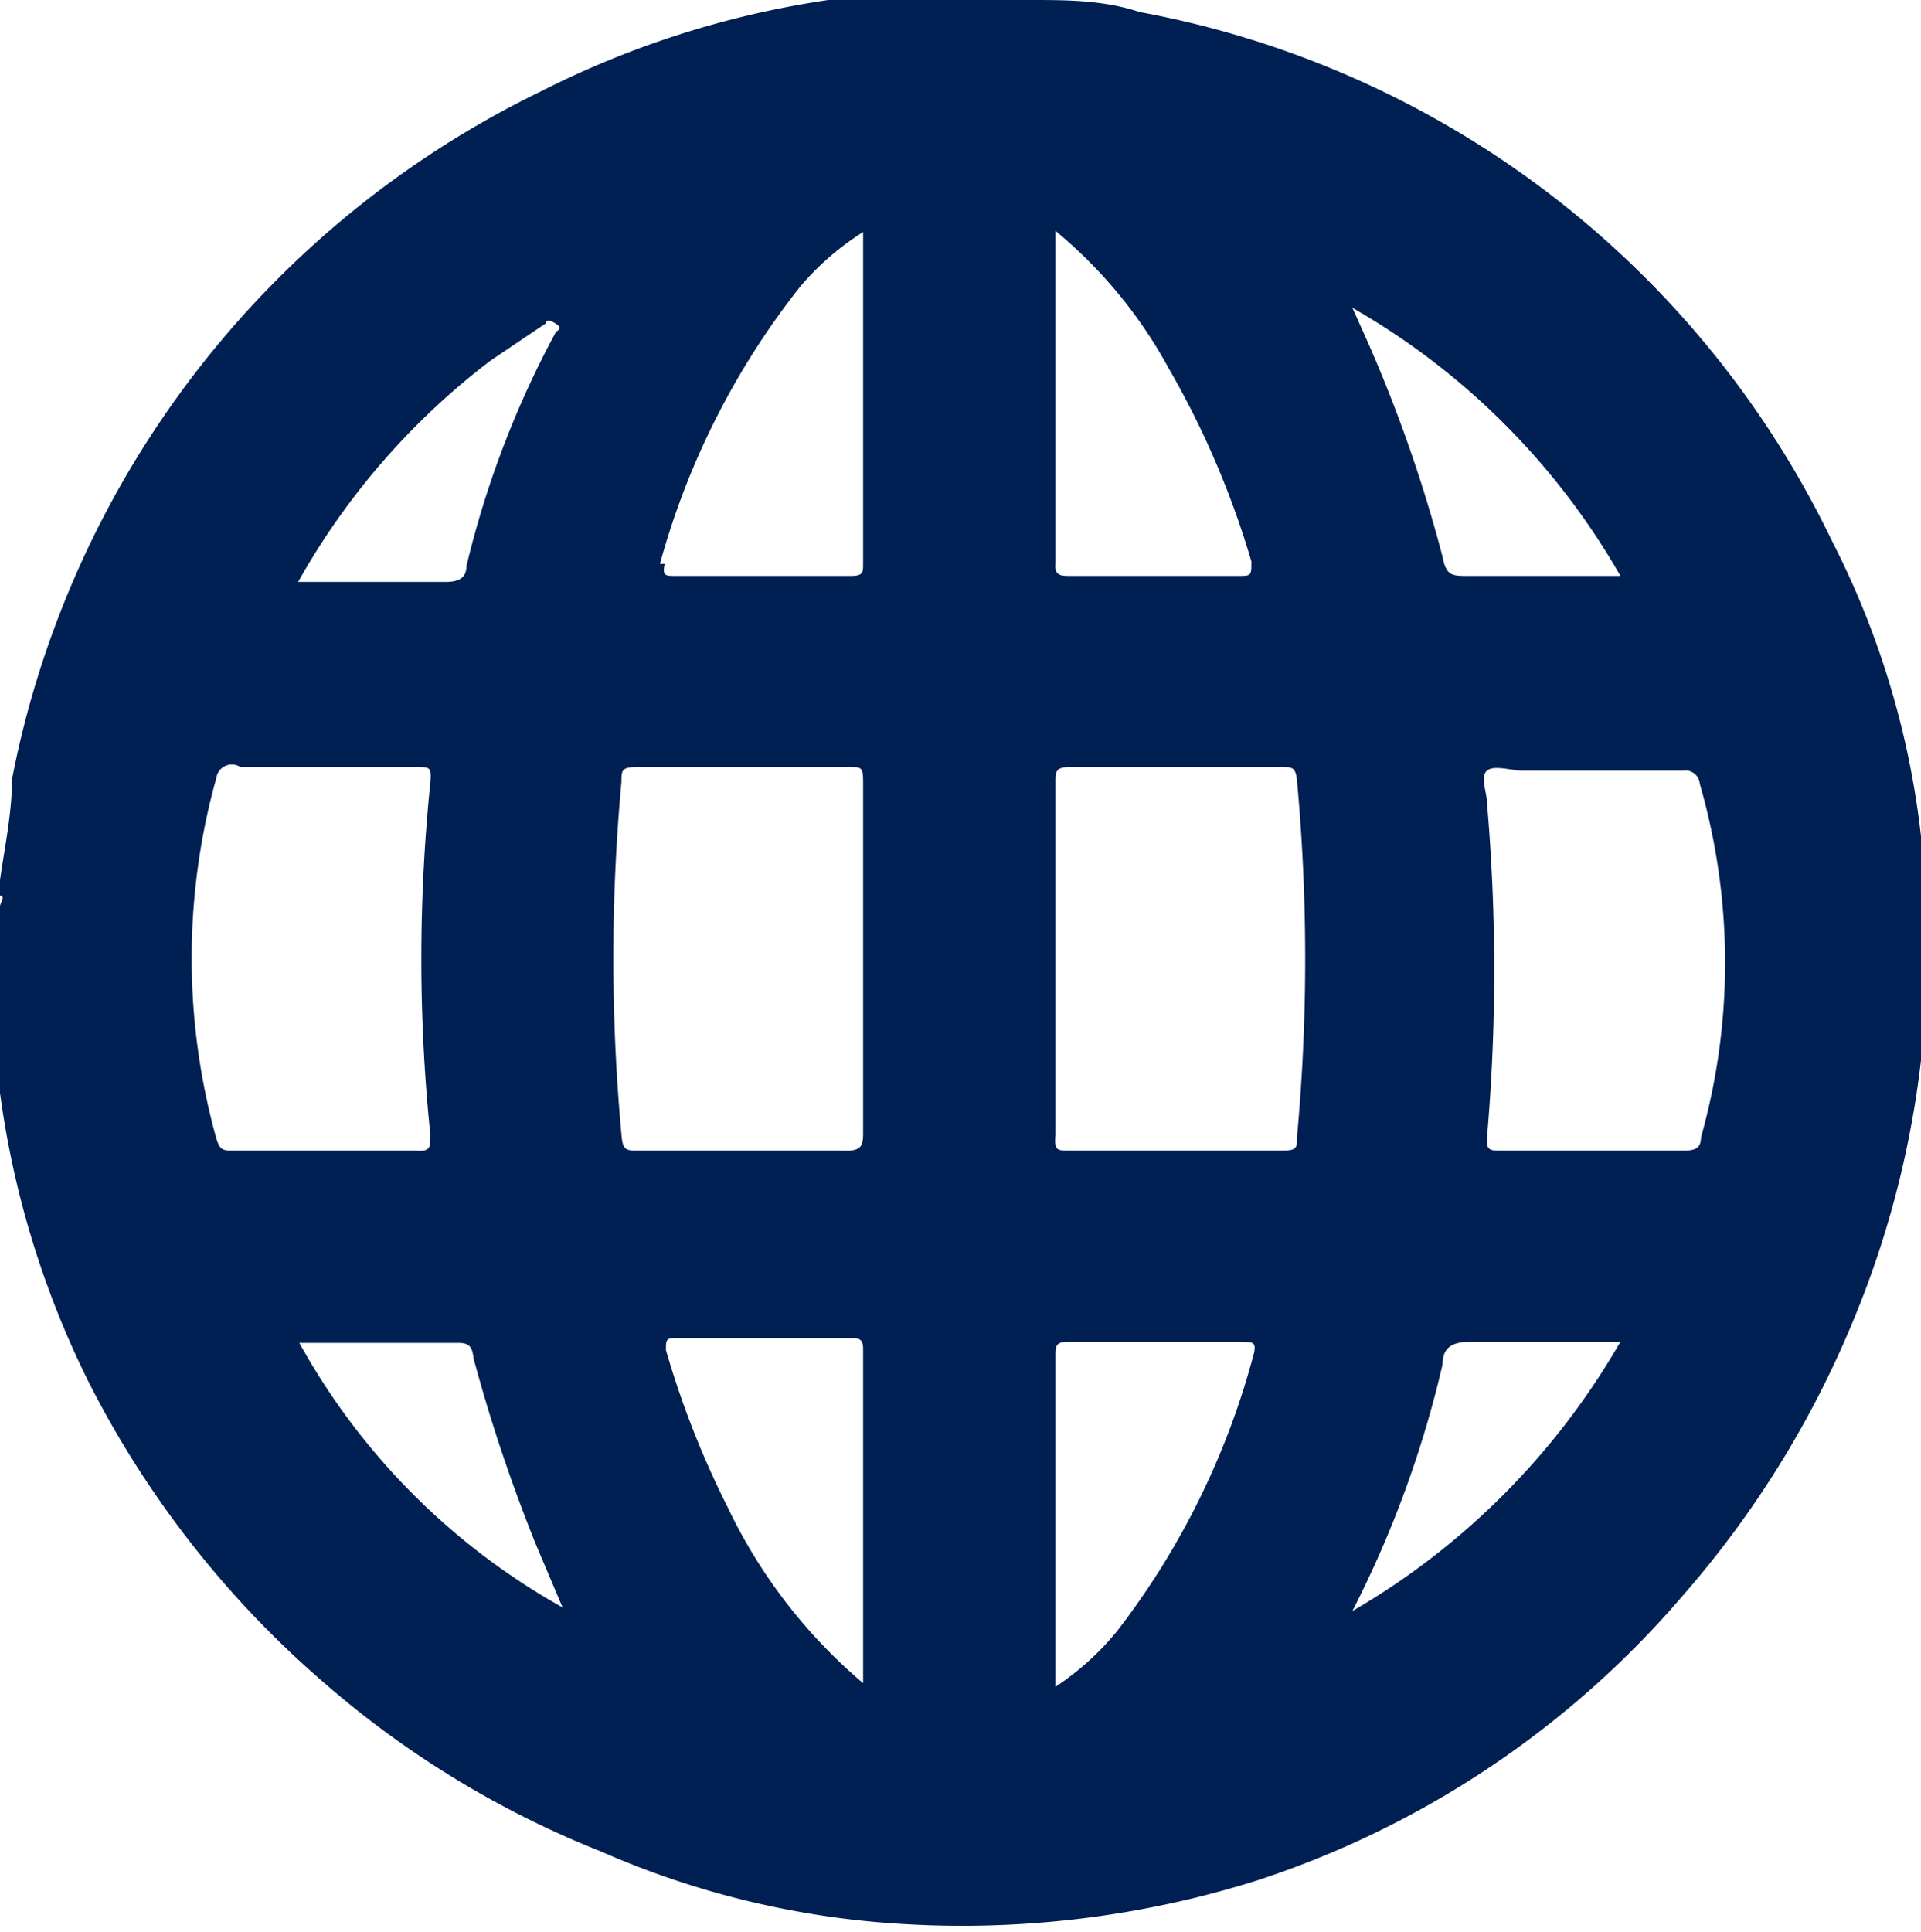
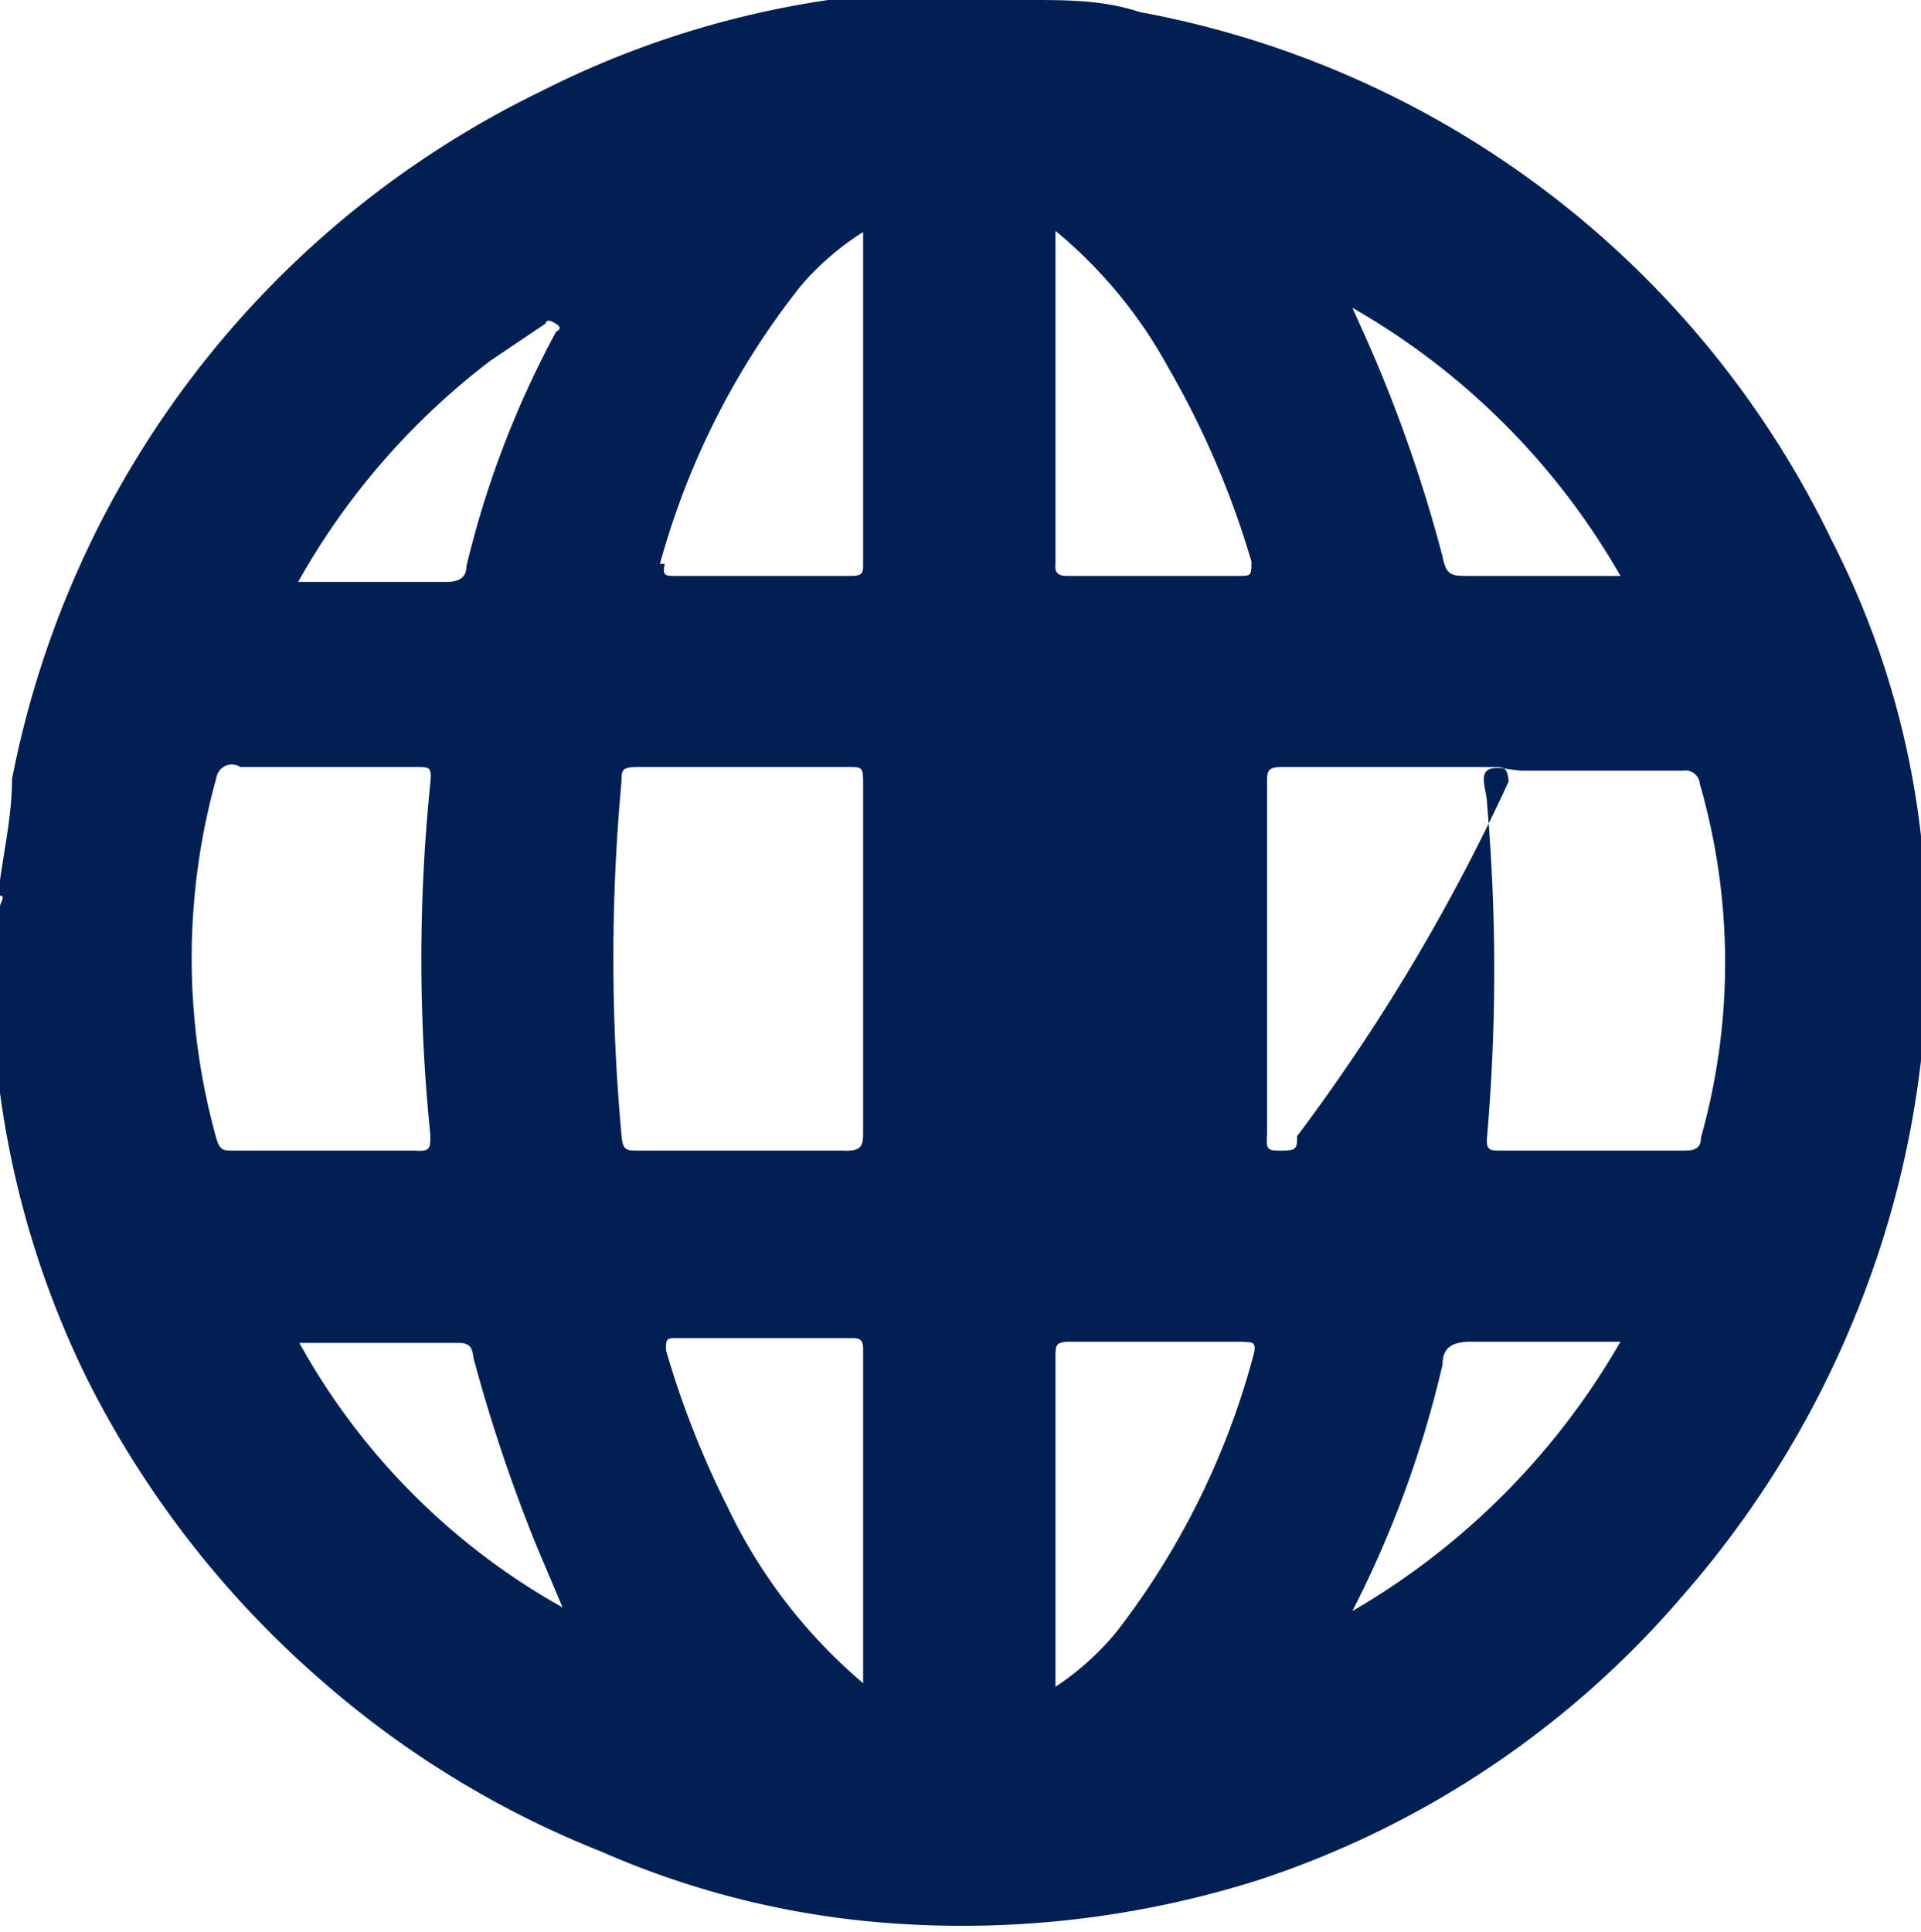
<svg xmlns="http://www.w3.org/2000/svg" id="Layer_1" data-name="Layer 1" viewBox="0 0 15.98 16.07">
  <defs>
    <style>.cls-1{fill:#002053;}</style>
  </defs>
-   <path class="cls-1" d="M16,7.16a7.13,7.13,0,0,0-.76-2.66A8,8,0,0,0,9.48.1C9.18,0,8.87,0,8.57,0H8.51s-.07,0-.1,0H8.33s-.05,0-.07,0H7.7s0,0-.08,0H7.54s-.06,0-.09,0h-.1c-.15,0-.3,0-.46,0A7.77,7.77,0,0,0,4.5.76,8.07,8.07,0,0,0,.1,6.48c0,.28-.06.56-.1.84v.13c.05,0,0,.06,0,.09H0v.09H0s0,0,0,.07v.56s0,0,0,.06v.1H0s0,.07,0,.09v.12c0,.15,0,.31,0,.46a7.7,7.7,0,0,0,.73,2.39A8.19,8.19,0,0,0,2.7,14,8,8,0,0,0,5,15.4,7.28,7.28,0,0,0,7.46,16a8.17,8.17,0,0,0,3-.36A7.88,7.88,0,0,0,14,13.27,8.24,8.24,0,0,0,15.41,11,8.05,8.05,0,0,0,16,7.16ZM4.08,3l.46-.31s0-.05.08,0,0,.06,0,.08a8,8,0,0,0-.74,1.94c0,.1-.07.13-.17.13H2.48A6,6,0,0,1,4.08,3ZM1.94,9.57c-.08,0-.11,0-.14-.1a5.58,5.58,0,0,1,0-3A.13.13,0,0,1,2,6.38H3.46c.12,0,.13,0,.12.13a14.35,14.35,0,0,0,0,2.93c0,.11,0,.14-.13.13H1.94Zm.55,1.6H3.82c.11,0,.11.07.12.13a13.43,13.43,0,0,0,.52,1.55l.22.52A5.66,5.66,0,0,1,2.49,11.17Zm3-6.48A6.47,6.47,0,0,1,6.66,2.38a2.28,2.28,0,0,1,.52-.45V4.69c0,.07,0,.1-.1.1H5.6C5.53,4.79,5.51,4.78,5.53,4.69ZM7.18,14a4.4,4.4,0,0,1-1.13-1.47,7.62,7.62,0,0,1-.51-1.3c0-.08,0-.1.07-.1H7.07c.07,0,.11,0,.11.09ZM7,9.57H5.31c-.1,0-.13,0-.14-.13a16,16,0,0,1,0-2.94c0-.09,0-.12.13-.12H7.06c.11,0,.12,0,.12.13V9.42C7.18,9.53,7.17,9.58,7,9.57ZM8.78,1.92a3.9,3.9,0,0,1,.94,1.14,7.37,7.37,0,0,1,.69,1.61c0,.11,0,.12-.09.12H8.9c-.07,0-.13,0-.12-.1Zm1.65,9.34a6.49,6.49,0,0,1-1.14,2.31,2.28,2.28,0,0,1-.51.46V11.29c0-.1,0-.13.12-.13h1.43C10.39,11.17,10.46,11.14,10.43,11.26Zm.36-1.81c0,.1,0,.12-.13.12H8.9c-.11,0-.13,0-.12-.13V6.51c0-.09,0-.13.12-.13h1.76c.09,0,.12,0,.13.12A16.15,16.15,0,0,1,10.79,9.45Zm2.69-4.66H12.21c-.13,0-.18,0-.21-.16a11.9,11.9,0,0,0-.66-1.87l-.09-.2A6,6,0,0,1,13.48,4.79ZM11.25,13.4A8.89,8.89,0,0,0,12,11.35c0-.15.09-.19.24-.19h1.24A6.11,6.11,0,0,1,11.25,13.4Zm2.9-3.94c0,.09-.05.11-.14.11H12.48c-.08,0-.12,0-.11-.11a16.12,16.12,0,0,0,0-2.78c0-.09-.06-.22,0-.27s.2,0,.3,0H14a.12.12,0,0,1,.14.11A5.36,5.36,0,0,1,14.15,9.46Z" />
+   <path class="cls-1" d="M16,7.16a7.13,7.13,0,0,0-.76-2.66A8,8,0,0,0,9.48.1C9.18,0,8.87,0,8.57,0H8.51s-.07,0-.1,0H8.33s-.05,0-.07,0H7.7s0,0-.08,0H7.54s-.06,0-.09,0h-.1c-.15,0-.3,0-.46,0A7.77,7.77,0,0,0,4.5.76,8.07,8.07,0,0,0,.1,6.48c0,.28-.06.56-.1.84v.13c.05,0,0,.06,0,.09H0v.09H0s0,0,0,.07v.56s0,0,0,.06v.1H0s0,.07,0,.09v.12c0,.15,0,.31,0,.46a7.7,7.7,0,0,0,.73,2.39A8.19,8.19,0,0,0,2.7,14,8,8,0,0,0,5,15.4,7.28,7.28,0,0,0,7.46,16a8.17,8.17,0,0,0,3-.36A7.88,7.88,0,0,0,14,13.27,8.24,8.24,0,0,0,15.41,11,8.05,8.05,0,0,0,16,7.16ZM4.08,3l.46-.31s0-.05.08,0,0,.06,0,.08a8,8,0,0,0-.74,1.94c0,.1-.07.13-.17.13H2.48A6,6,0,0,1,4.08,3ZM1.94,9.57c-.08,0-.11,0-.14-.1a5.58,5.58,0,0,1,0-3A.13.13,0,0,1,2,6.38H3.46c.12,0,.13,0,.12.13a14.35,14.35,0,0,0,0,2.93c0,.11,0,.14-.13.13H1.94Zm.55,1.6H3.82c.11,0,.11.07.12.13a13.43,13.43,0,0,0,.52,1.55l.22.52A5.66,5.66,0,0,1,2.49,11.17Zm3-6.48A6.47,6.47,0,0,1,6.66,2.38a2.28,2.28,0,0,1,.52-.45V4.69c0,.07,0,.1-.1.1H5.6C5.53,4.79,5.51,4.78,5.53,4.69ZM7.18,14a4.4,4.4,0,0,1-1.13-1.47,7.62,7.62,0,0,1-.51-1.3c0-.08,0-.1.07-.1H7.07c.07,0,.11,0,.11.09ZM7,9.57H5.31c-.1,0-.13,0-.14-.13a16,16,0,0,1,0-2.94c0-.09,0-.12.13-.12H7.06c.11,0,.12,0,.12.13V9.42C7.18,9.53,7.17,9.58,7,9.57ZM8.78,1.92a3.9,3.9,0,0,1,.94,1.14,7.37,7.37,0,0,1,.69,1.61c0,.11,0,.12-.09.12H8.9c-.07,0-.13,0-.12-.1Zm1.65,9.34a6.49,6.49,0,0,1-1.14,2.31,2.28,2.28,0,0,1-.51.46V11.29c0-.1,0-.13.12-.13h1.43C10.39,11.17,10.46,11.14,10.43,11.26Zm.36-1.81c0,.1,0,.12-.13.12c-.11,0-.13,0-.12-.13V6.51c0-.09,0-.13.12-.13h1.76c.09,0,.12,0,.13.12A16.15,16.15,0,0,1,10.79,9.45Zm2.69-4.66H12.21c-.13,0-.18,0-.21-.16a11.9,11.9,0,0,0-.66-1.87l-.09-.2A6,6,0,0,1,13.48,4.79ZM11.25,13.4A8.89,8.89,0,0,0,12,11.35c0-.15.09-.19.24-.19h1.24A6.11,6.11,0,0,1,11.25,13.4Zm2.9-3.94c0,.09-.05.11-.14.11H12.48c-.08,0-.12,0-.11-.11a16.12,16.12,0,0,0,0-2.78c0-.09-.06-.22,0-.27s.2,0,.3,0H14a.12.12,0,0,1,.14.11A5.36,5.36,0,0,1,14.15,9.46Z" />
</svg>